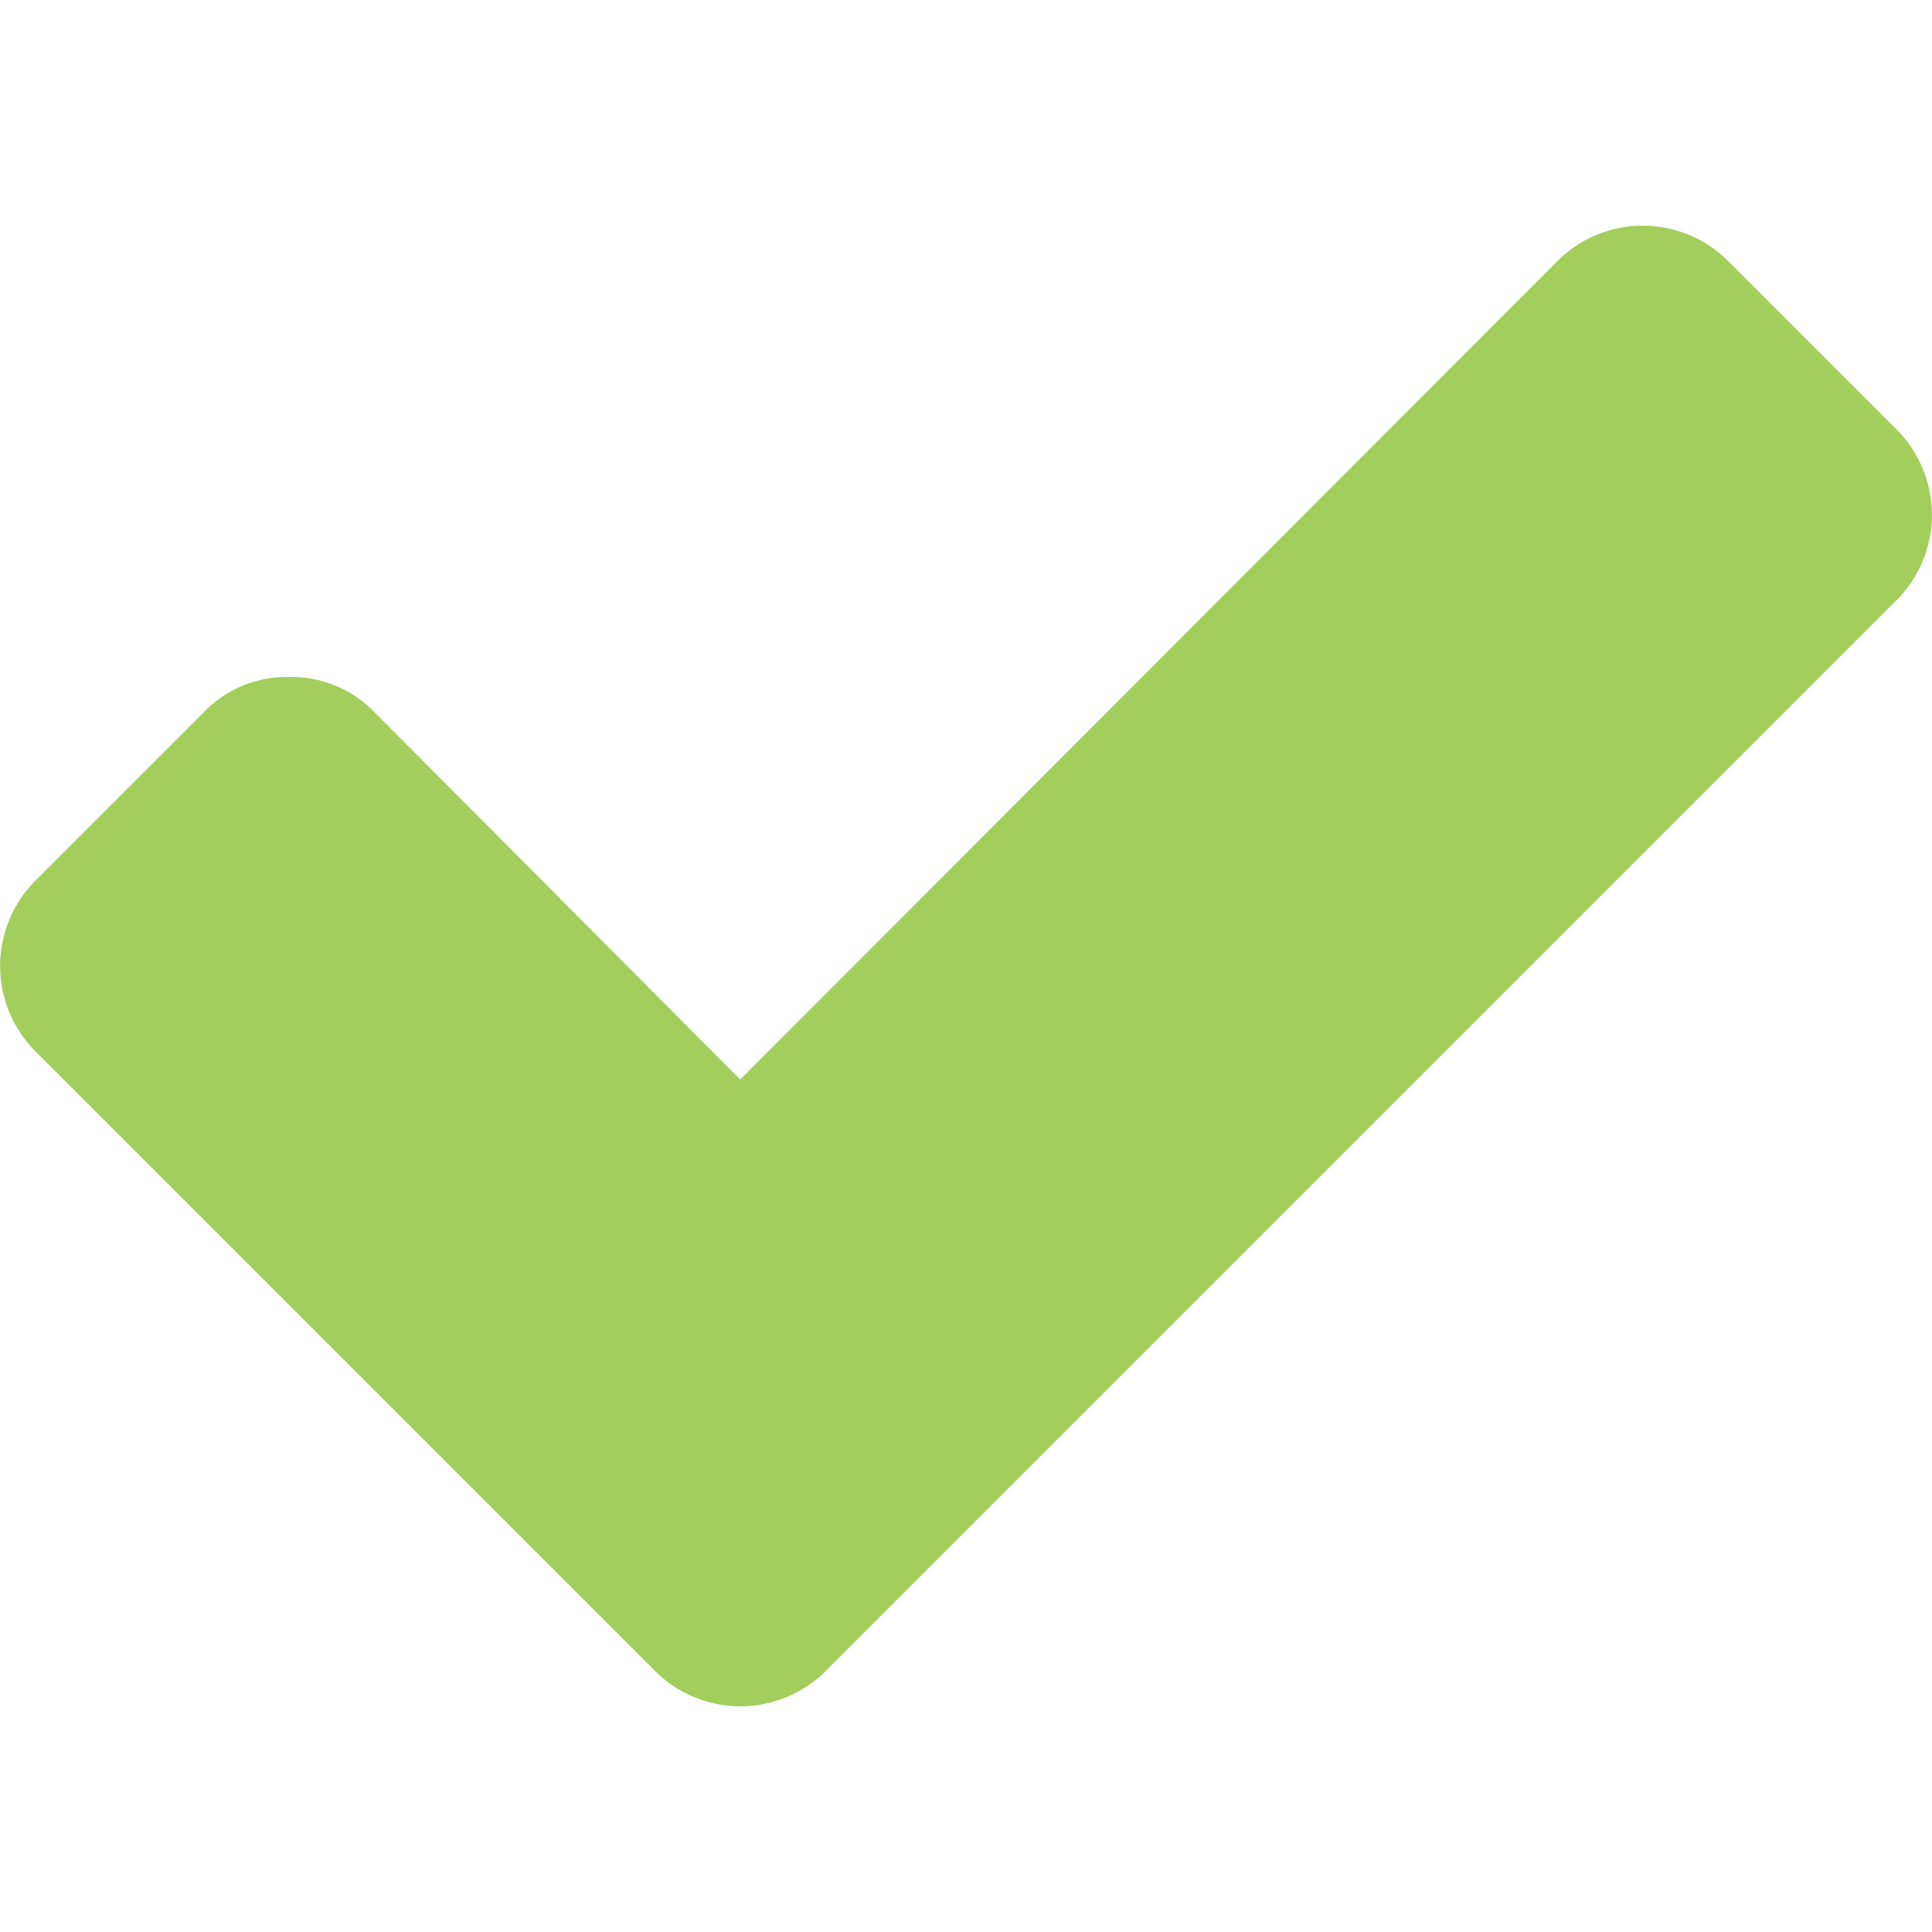
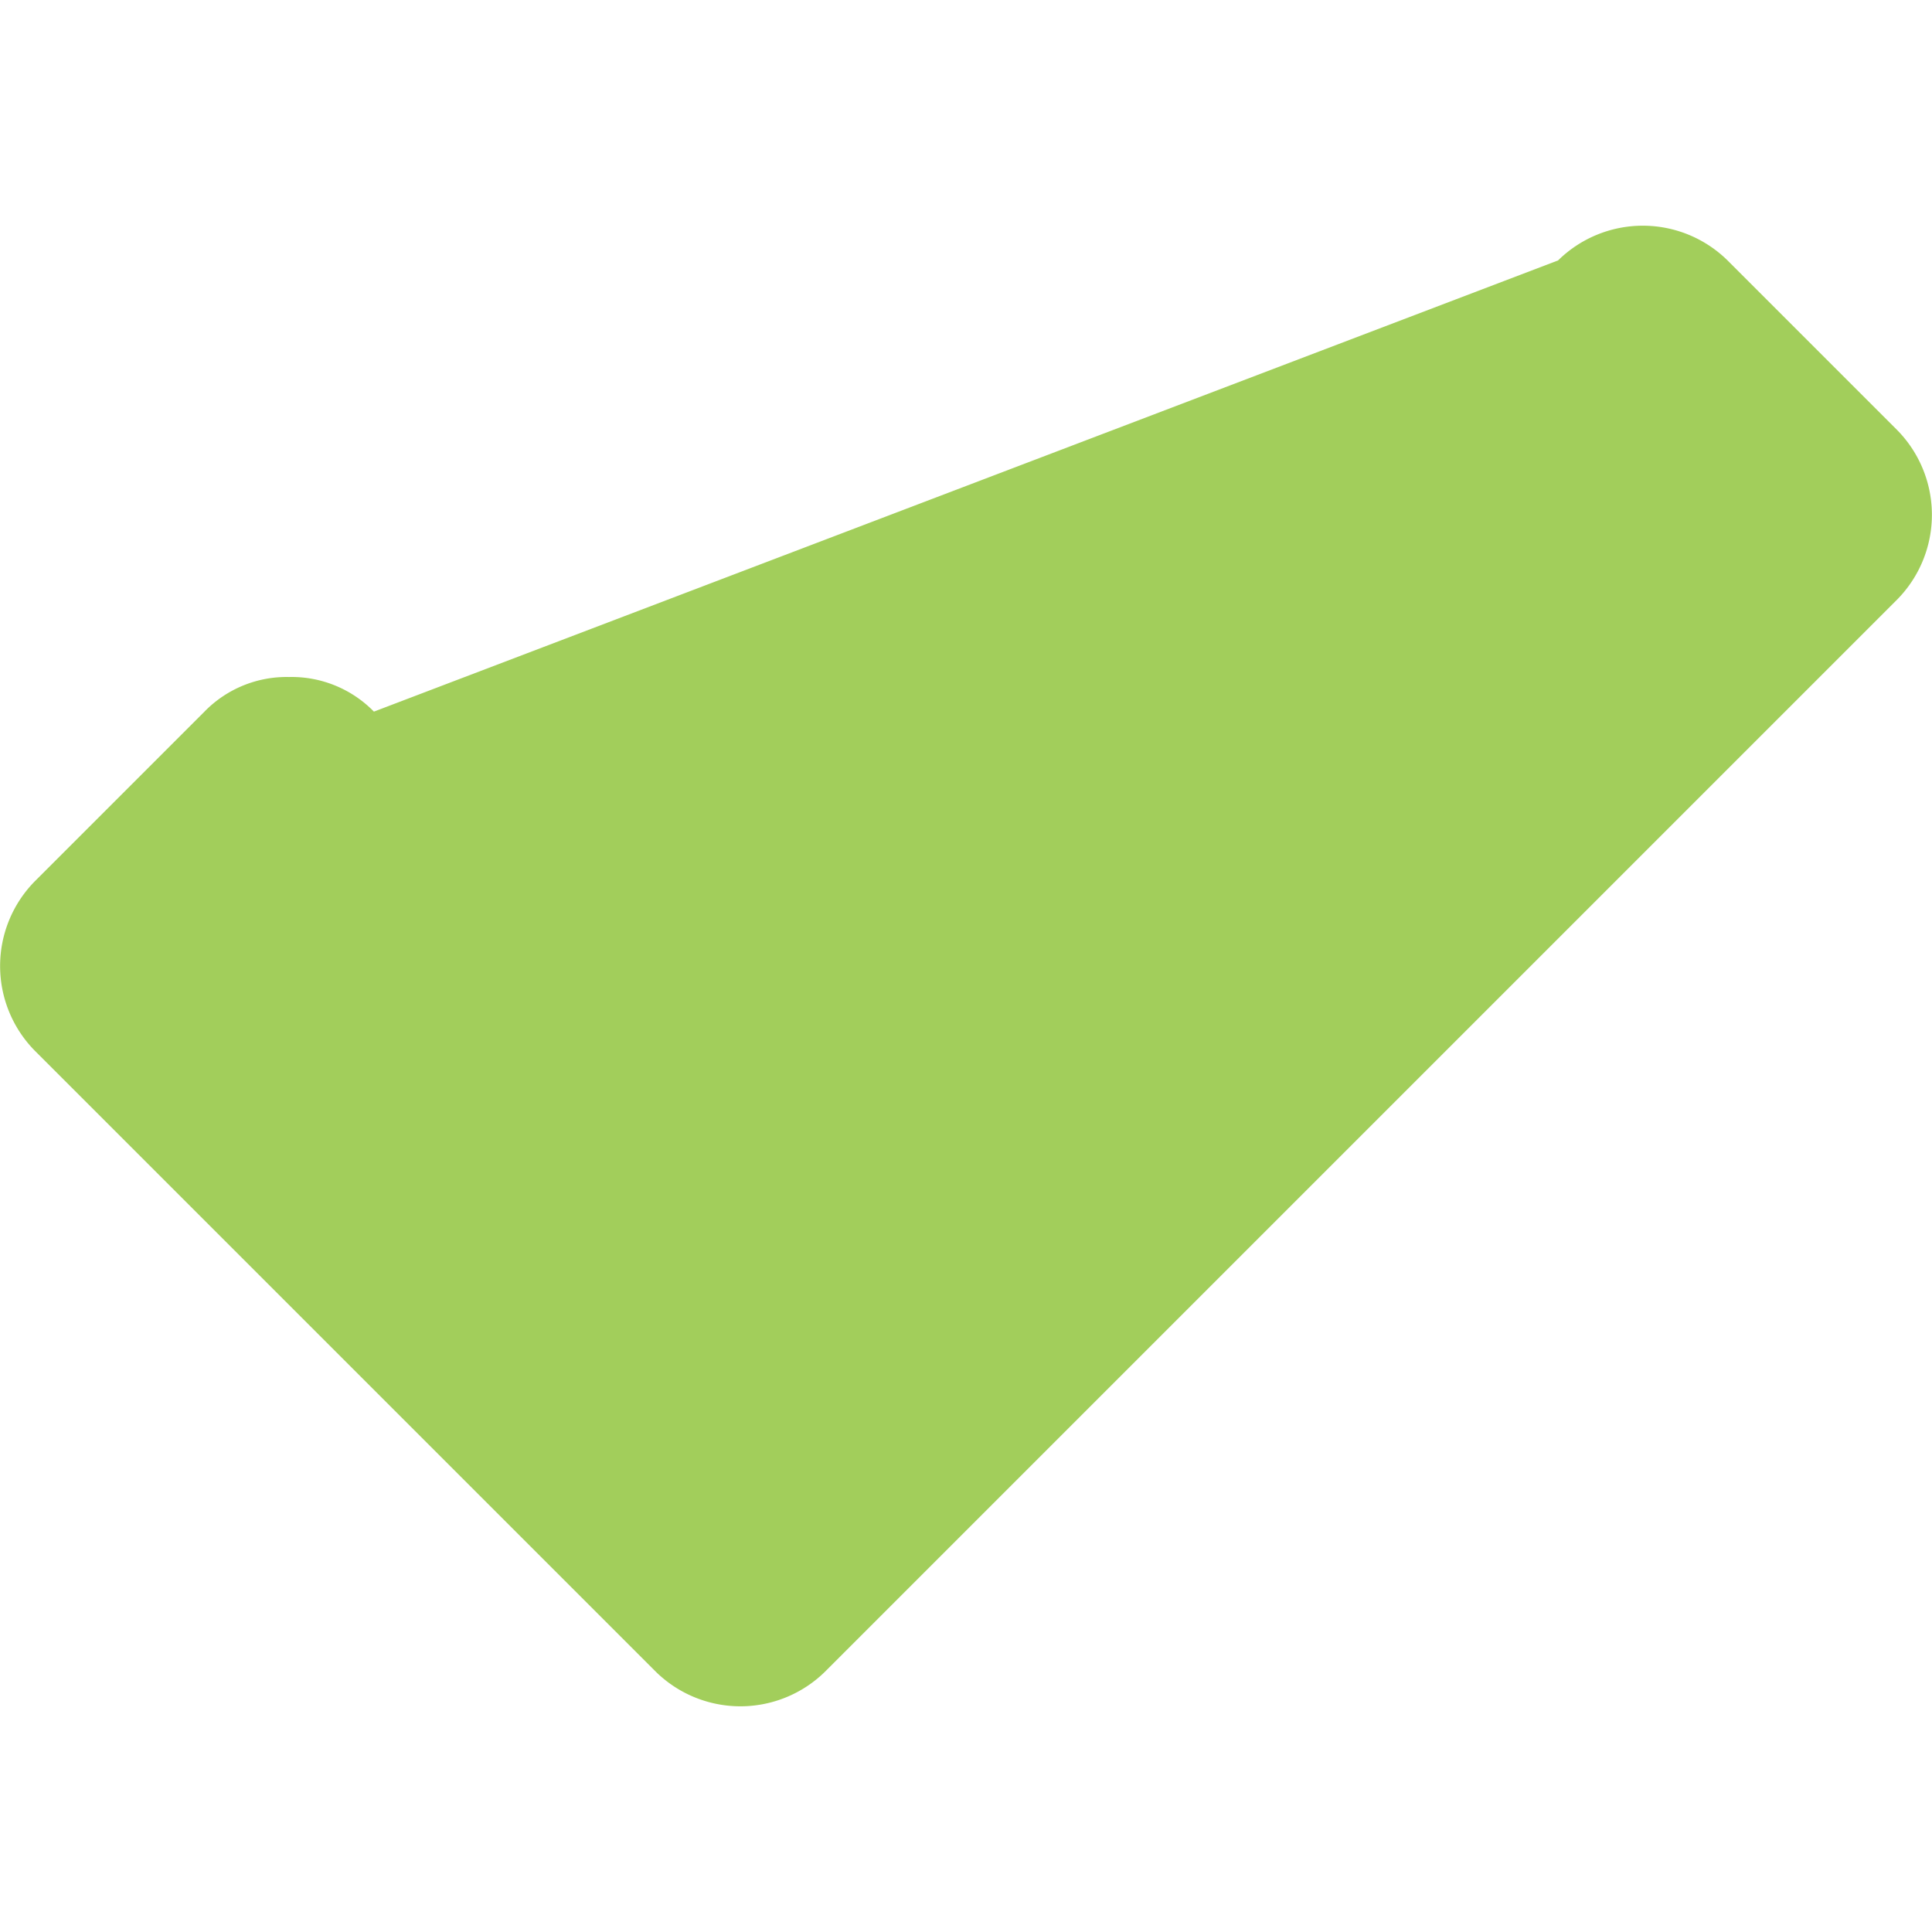
<svg xmlns="http://www.w3.org/2000/svg" viewBox="0 0 48 48">
  <g id="Calque_1" data-name="Calque 1">
-     <path d="M47.13,10.68a3,3,0,0,1,0,4.22L24.71,37.32,20.5,41.53a3,3,0,0,1-4.21,0l-4.21-4.21L.87,26.11a3,3,0,0,1,0-4.22l4.21-4.21a2.85,2.85,0,0,1,2.1-.86,2.86,2.86,0,0,1,2.11.86l9.1,9.14L38.71,6.47a3,3,0,0,1,4.21,0l4.21,4.21Z" style="fill:#a2ce5b" />
+     <path d="M47.13,10.68a3,3,0,0,1,0,4.22L24.71,37.32,20.5,41.53a3,3,0,0,1-4.21,0l-4.21-4.21L.87,26.11a3,3,0,0,1,0-4.22l4.21-4.21a2.85,2.85,0,0,1,2.1-.86,2.86,2.86,0,0,1,2.11.86L38.71,6.47a3,3,0,0,1,4.21,0l4.21,4.21Z" style="fill:#a2ce5b" />
  </g>
</svg>